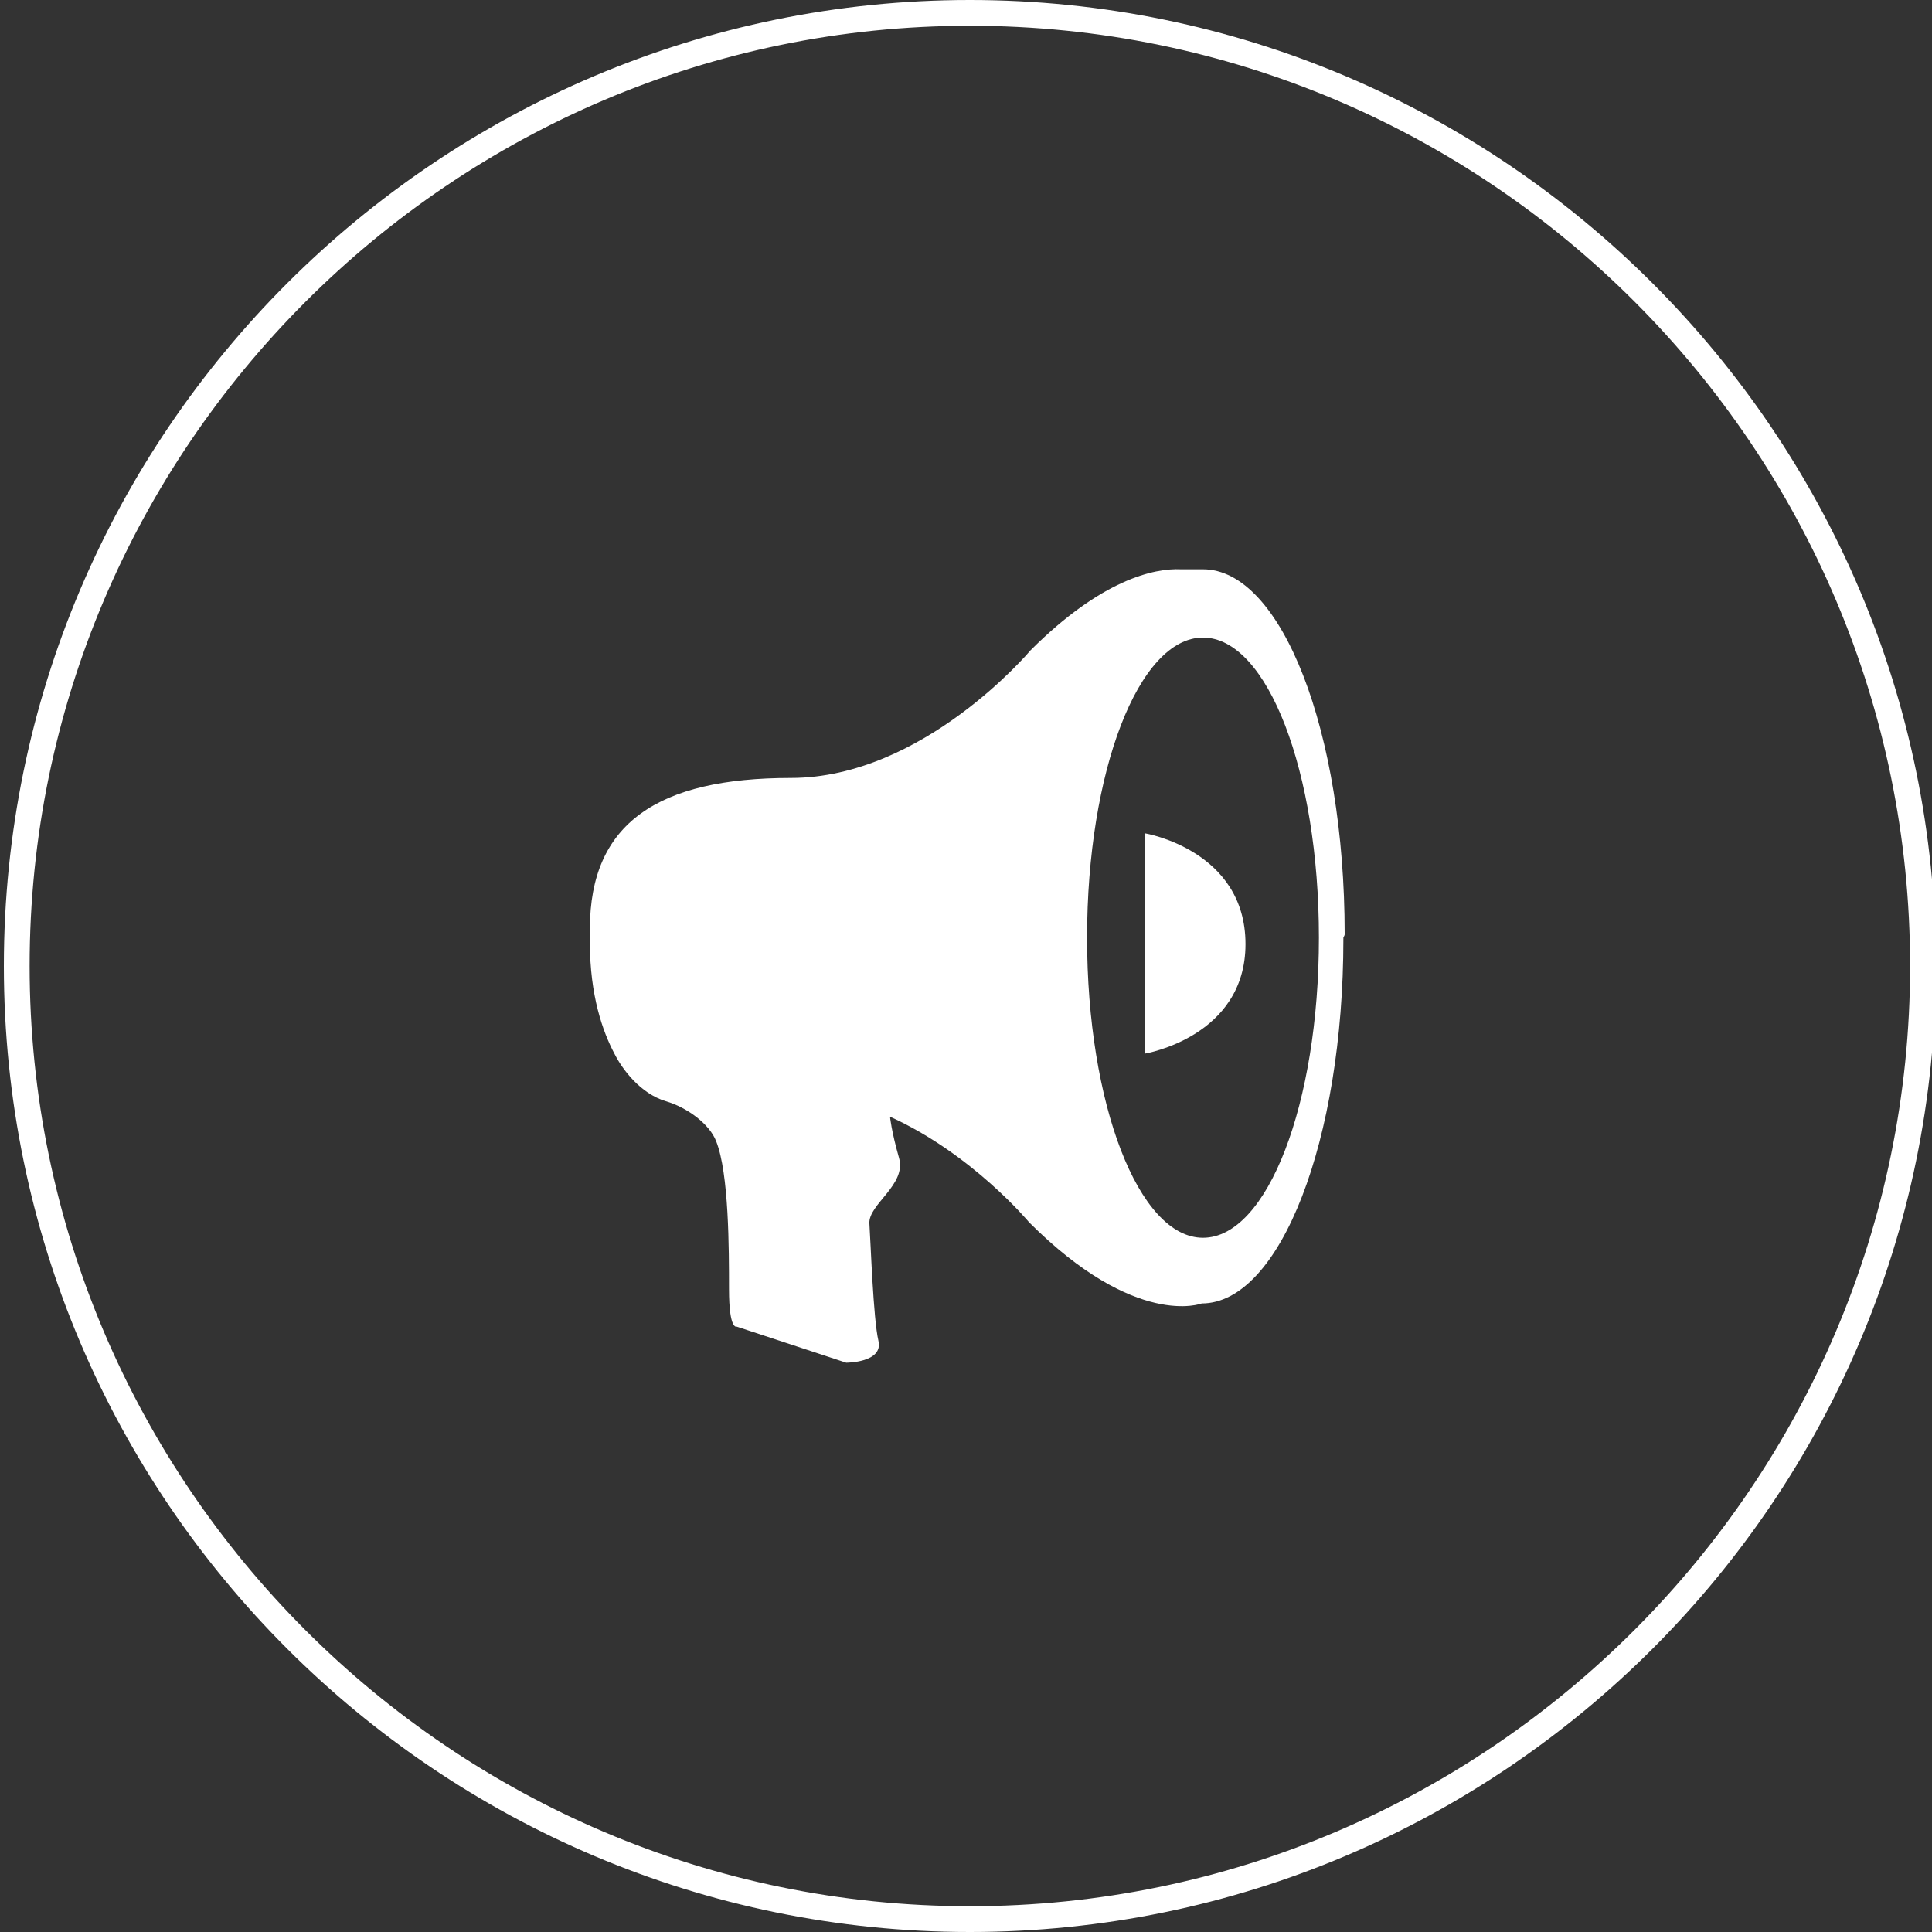
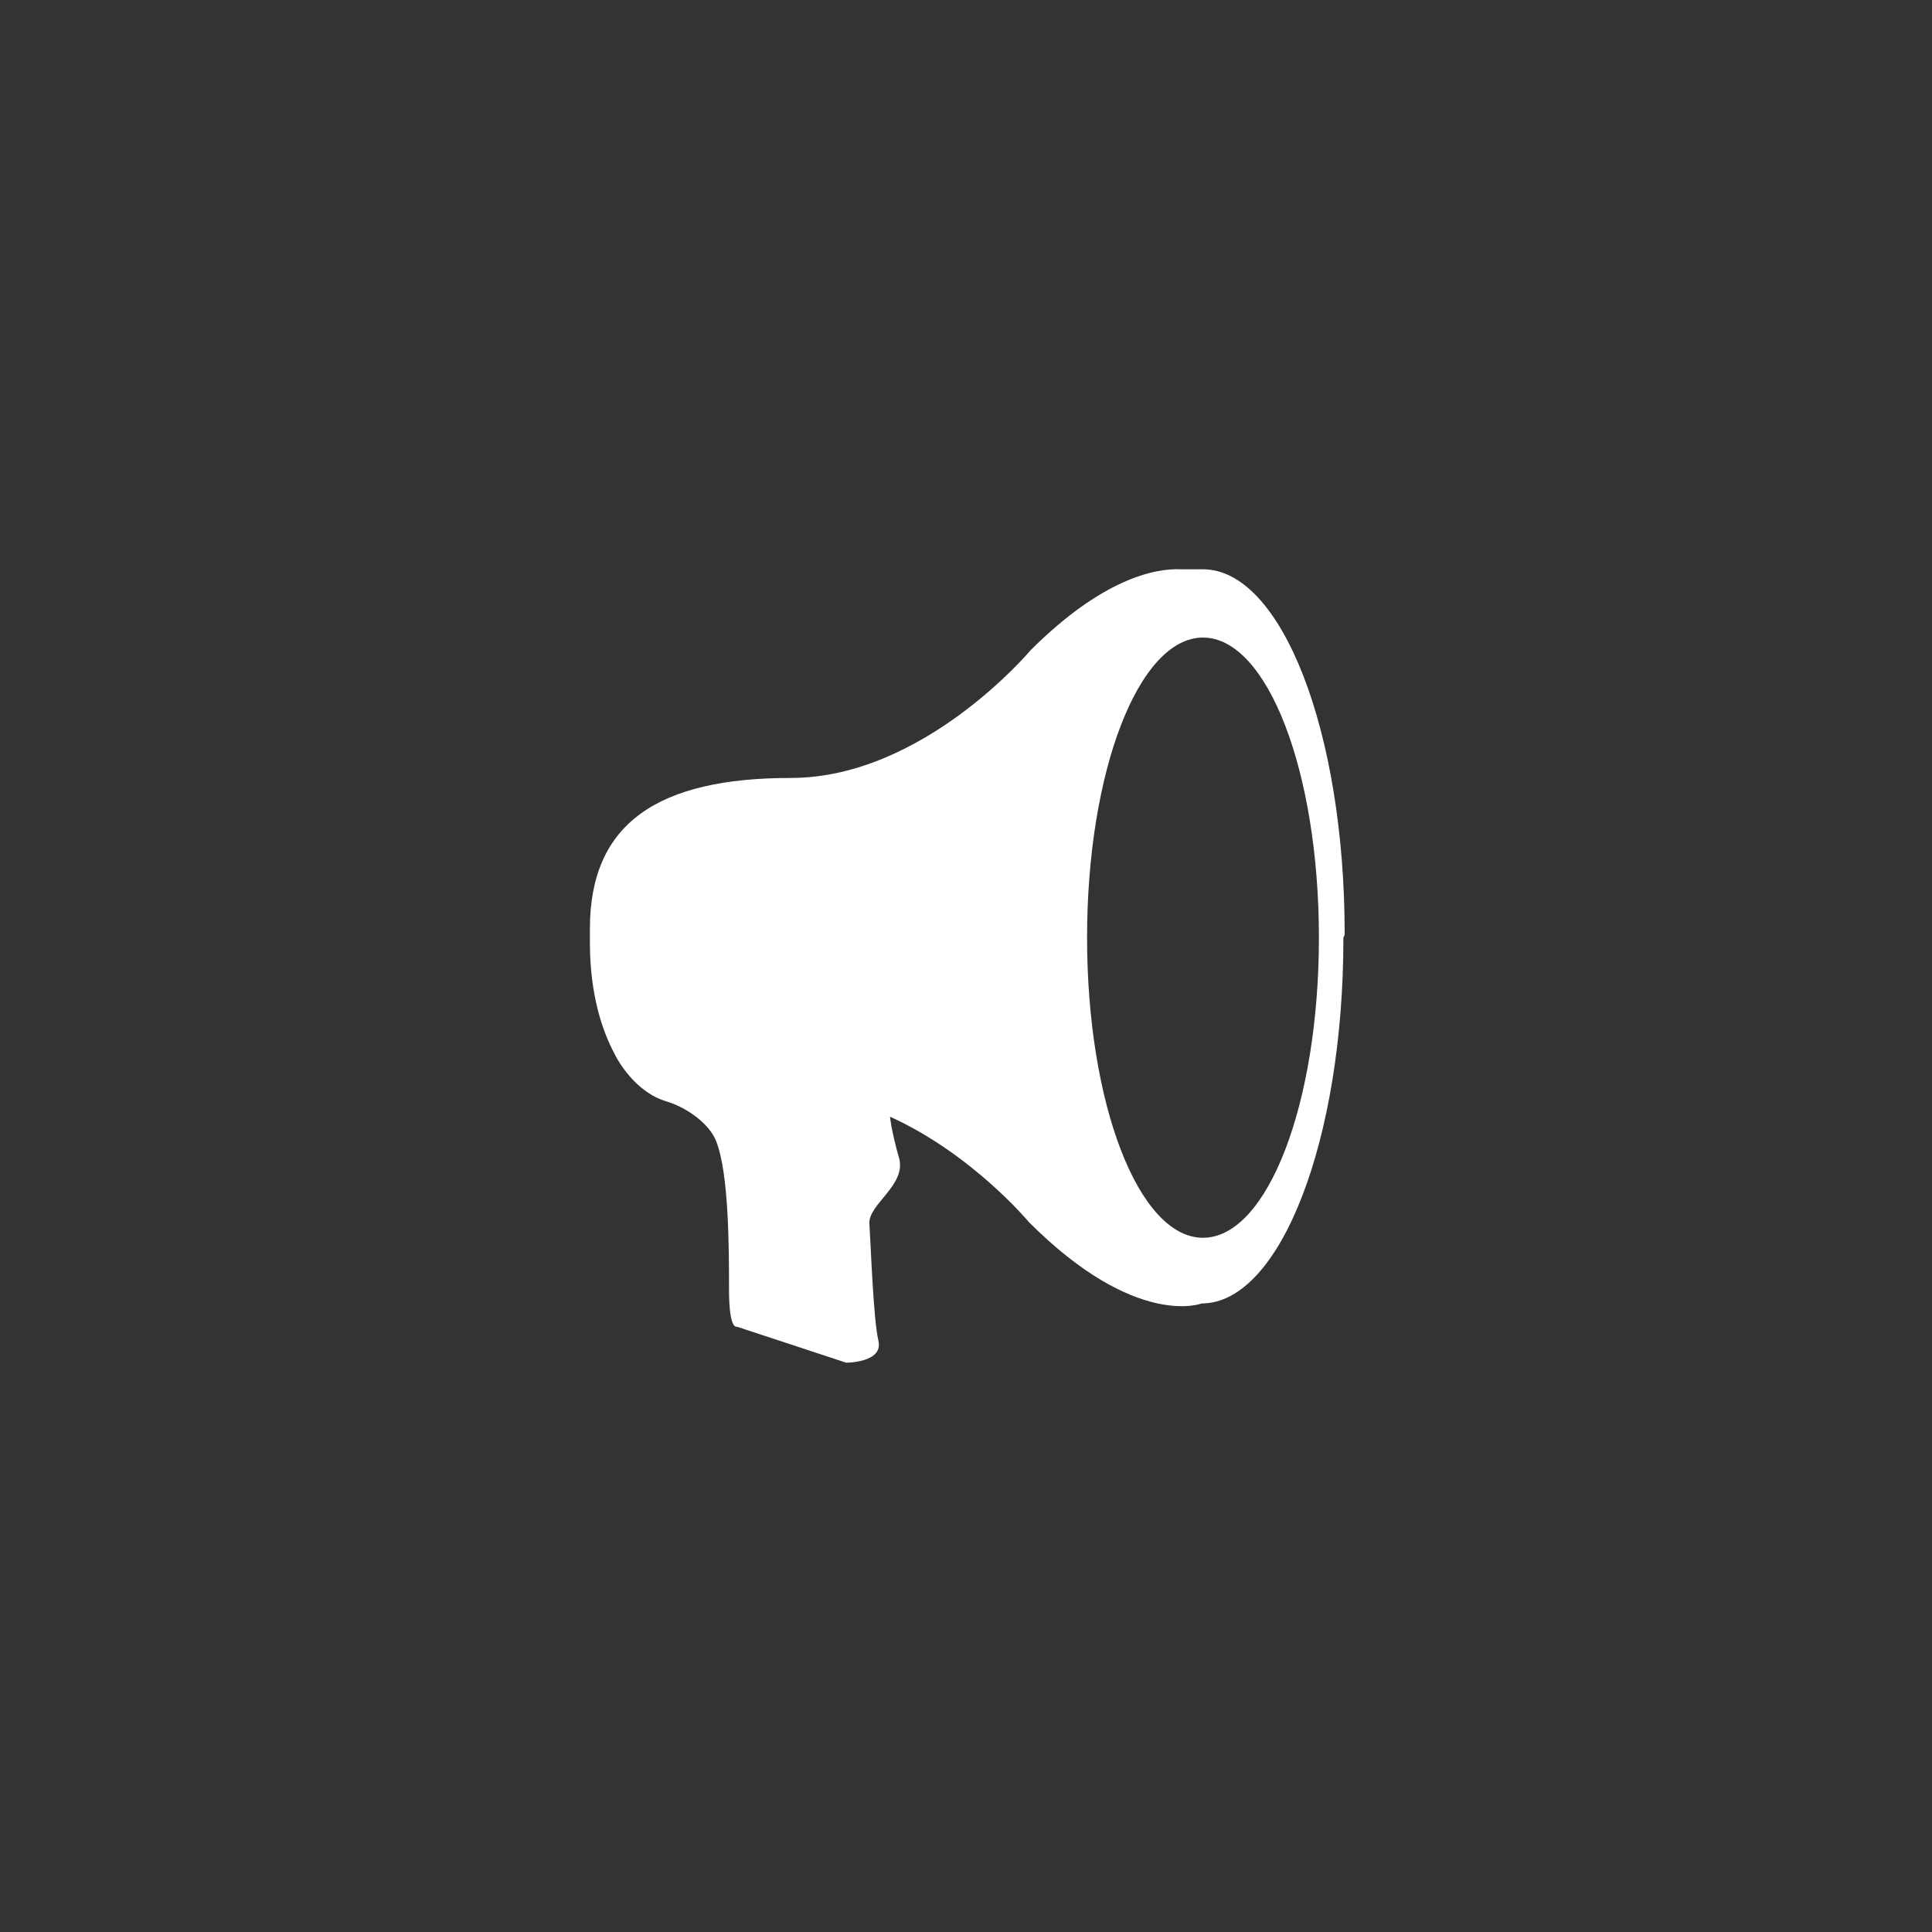
<svg xmlns="http://www.w3.org/2000/svg" version="1.1" id="Calque_1" x="0px" y="0px" width="150px" height="150px" viewBox="0 0 150 150" style="enable-background:new 0 0 150 150;" xml:space="preserve">
  <rect x="0" y="0" width="150" height="150" fill="#333333" stroke="none" />
  <style type="text/css">
	.st0{fill:none;}
	.st1{fill:#FFFFFF;}
</style>
  <g>
    <g>
-       <path class="st0" d="M463.7,395.4c-5,0-9,10.4-9,23.3c0,12.9,4,23.3,9,23.3s9-10.4,9-23.3C472.7,405.8,468.7,395.4,463.7,395.4z     M459.2,427.7v-17.1c0,0,7.8,1.3,7.8,8.5C467,426.4,459.2,427.7,459.2,427.7z" />
-       <path class="st1" d="M474.7,418.4c0-15.7-4.9-28.3-11-28.3c0,0-0.6,0-1.7,0c-2.1-0.1-6.2,0.8-11.7,6.3c0,0-8.3,9.9-18.6,9.9    s-15.6,3.5-15.6,11.7v1.1c0,4.1,1,6.9,1.9,8.6c0.6,1.2,2,3.1,4,3.7c1.7,0.5,3.4,1.8,3.9,3.1c1,2.5,1,8.4,1,11.5    c0,3.2,0.6,2.9,0.6,2.9l8.5,2.8c0,0,2.9,0,2.5-1.7s-0.6-7.6-0.7-9.1s2.9-3,2.3-5.1c-0.6-2.1-0.7-3.2-0.7-3.2    c6.4,2.9,10.8,8.2,10.8,8.2c8.3,8.3,13.4,6.3,13.4,6.3c6.1,0,11-12.7,11-28.3v-0.1C474.7,418.5,474.7,418.5,474.7,418.4z     M463.7,442c-5,0-9-10.4-9-23.3c0-12.9,4-23.3,9-23.3s9,10.4,9,23.3C472.7,431.6,468.7,442,463.7,442z" />
      <path class="st1" d="M459.2,410.6v17.1c0,0,7.8-1.3,7.8-8.5C467,411.9,459.2,410.6,459.2,410.6z" />
    </g>
    <path class="st1" d="M445.4,495.9c-41.5,0-75.3-33.6-75.3-75c0-41.4,33.8-75,75.3-75s75.3,33.6,75.3,75   C520.7,462.3,486.9,495.9,445.4,495.9z M445.4,347.9c-40.4,0-73.3,32.8-73.3,73s32.9,73,73.3,73s73.3-32.8,73.3-73   S485.9,347.9,445.4,347.9z" />
  </g>
  <g>
    <g>
      <path class="st0" d="M93.4,49.5c-5,0-9,10.4-9,23.3s4,23.3,9,23.3c5,0,9-10.4,9-23.3S98.4,49.5,93.4,49.5z M88.9,81.8V64.7    c0,0,7.8,1.3,7.8,8.5C96.7,80.5,88.9,81.8,88.9,81.8z" />
      <path class="st1" d="M104.4,72.5c0-15.7-4.9-28.3-11-28.3c0,0-0.6,0-1.7,0c-2.1-0.1-6.2,0.8-11.7,6.3c0,0-8.3,9.9-18.6,9.9    s-15.6,3.5-15.6,11.7v1.1c0,4.1,1,6.9,1.9,8.6c0.6,1.2,2,3.1,4,3.7c1.7,0.5,3.4,1.8,3.9,3.1c1,2.5,1,8.4,1,11.5    c0,3.2,0.6,2.9,0.6,2.9l8.5,2.8c0,0,2.9,0,2.5-1.7c-0.4-1.7-0.6-7.6-0.7-9.1s2.9-3,2.3-5.1c-0.6-2.1-0.7-3.2-0.7-3.2    c6.4,2.9,10.8,8.2,10.8,8.2c8.3,8.3,13.4,6.3,13.4,6.3c6.1,0,11-12.7,11-28.3v-0.1C104.4,72.6,104.4,72.6,104.4,72.5z M93.4,96.1    c-5,0-9-10.4-9-23.3s4-23.3,9-23.3c5,0,9,10.4,9,23.3S98.4,96.1,93.4,96.1z" />
-       <path class="st1" d="M88.9,64.7v17.1c0,0,7.8-1.3,7.8-8.5C96.7,66,88.9,64.7,88.9,64.7z" />
    </g>
-     <path class="st1" d="M75.3,150c-41.3,0-75-33.6-75-75S34,0,75.3,0s75,33.6,75,75S116.6,150,75.3,150z M75.3,2   c-40.2,0-73,32.8-73,73s32.8,73,73,73s73-32.8,73-73S115.6,2,75.3,2z" />
  </g>
</svg>